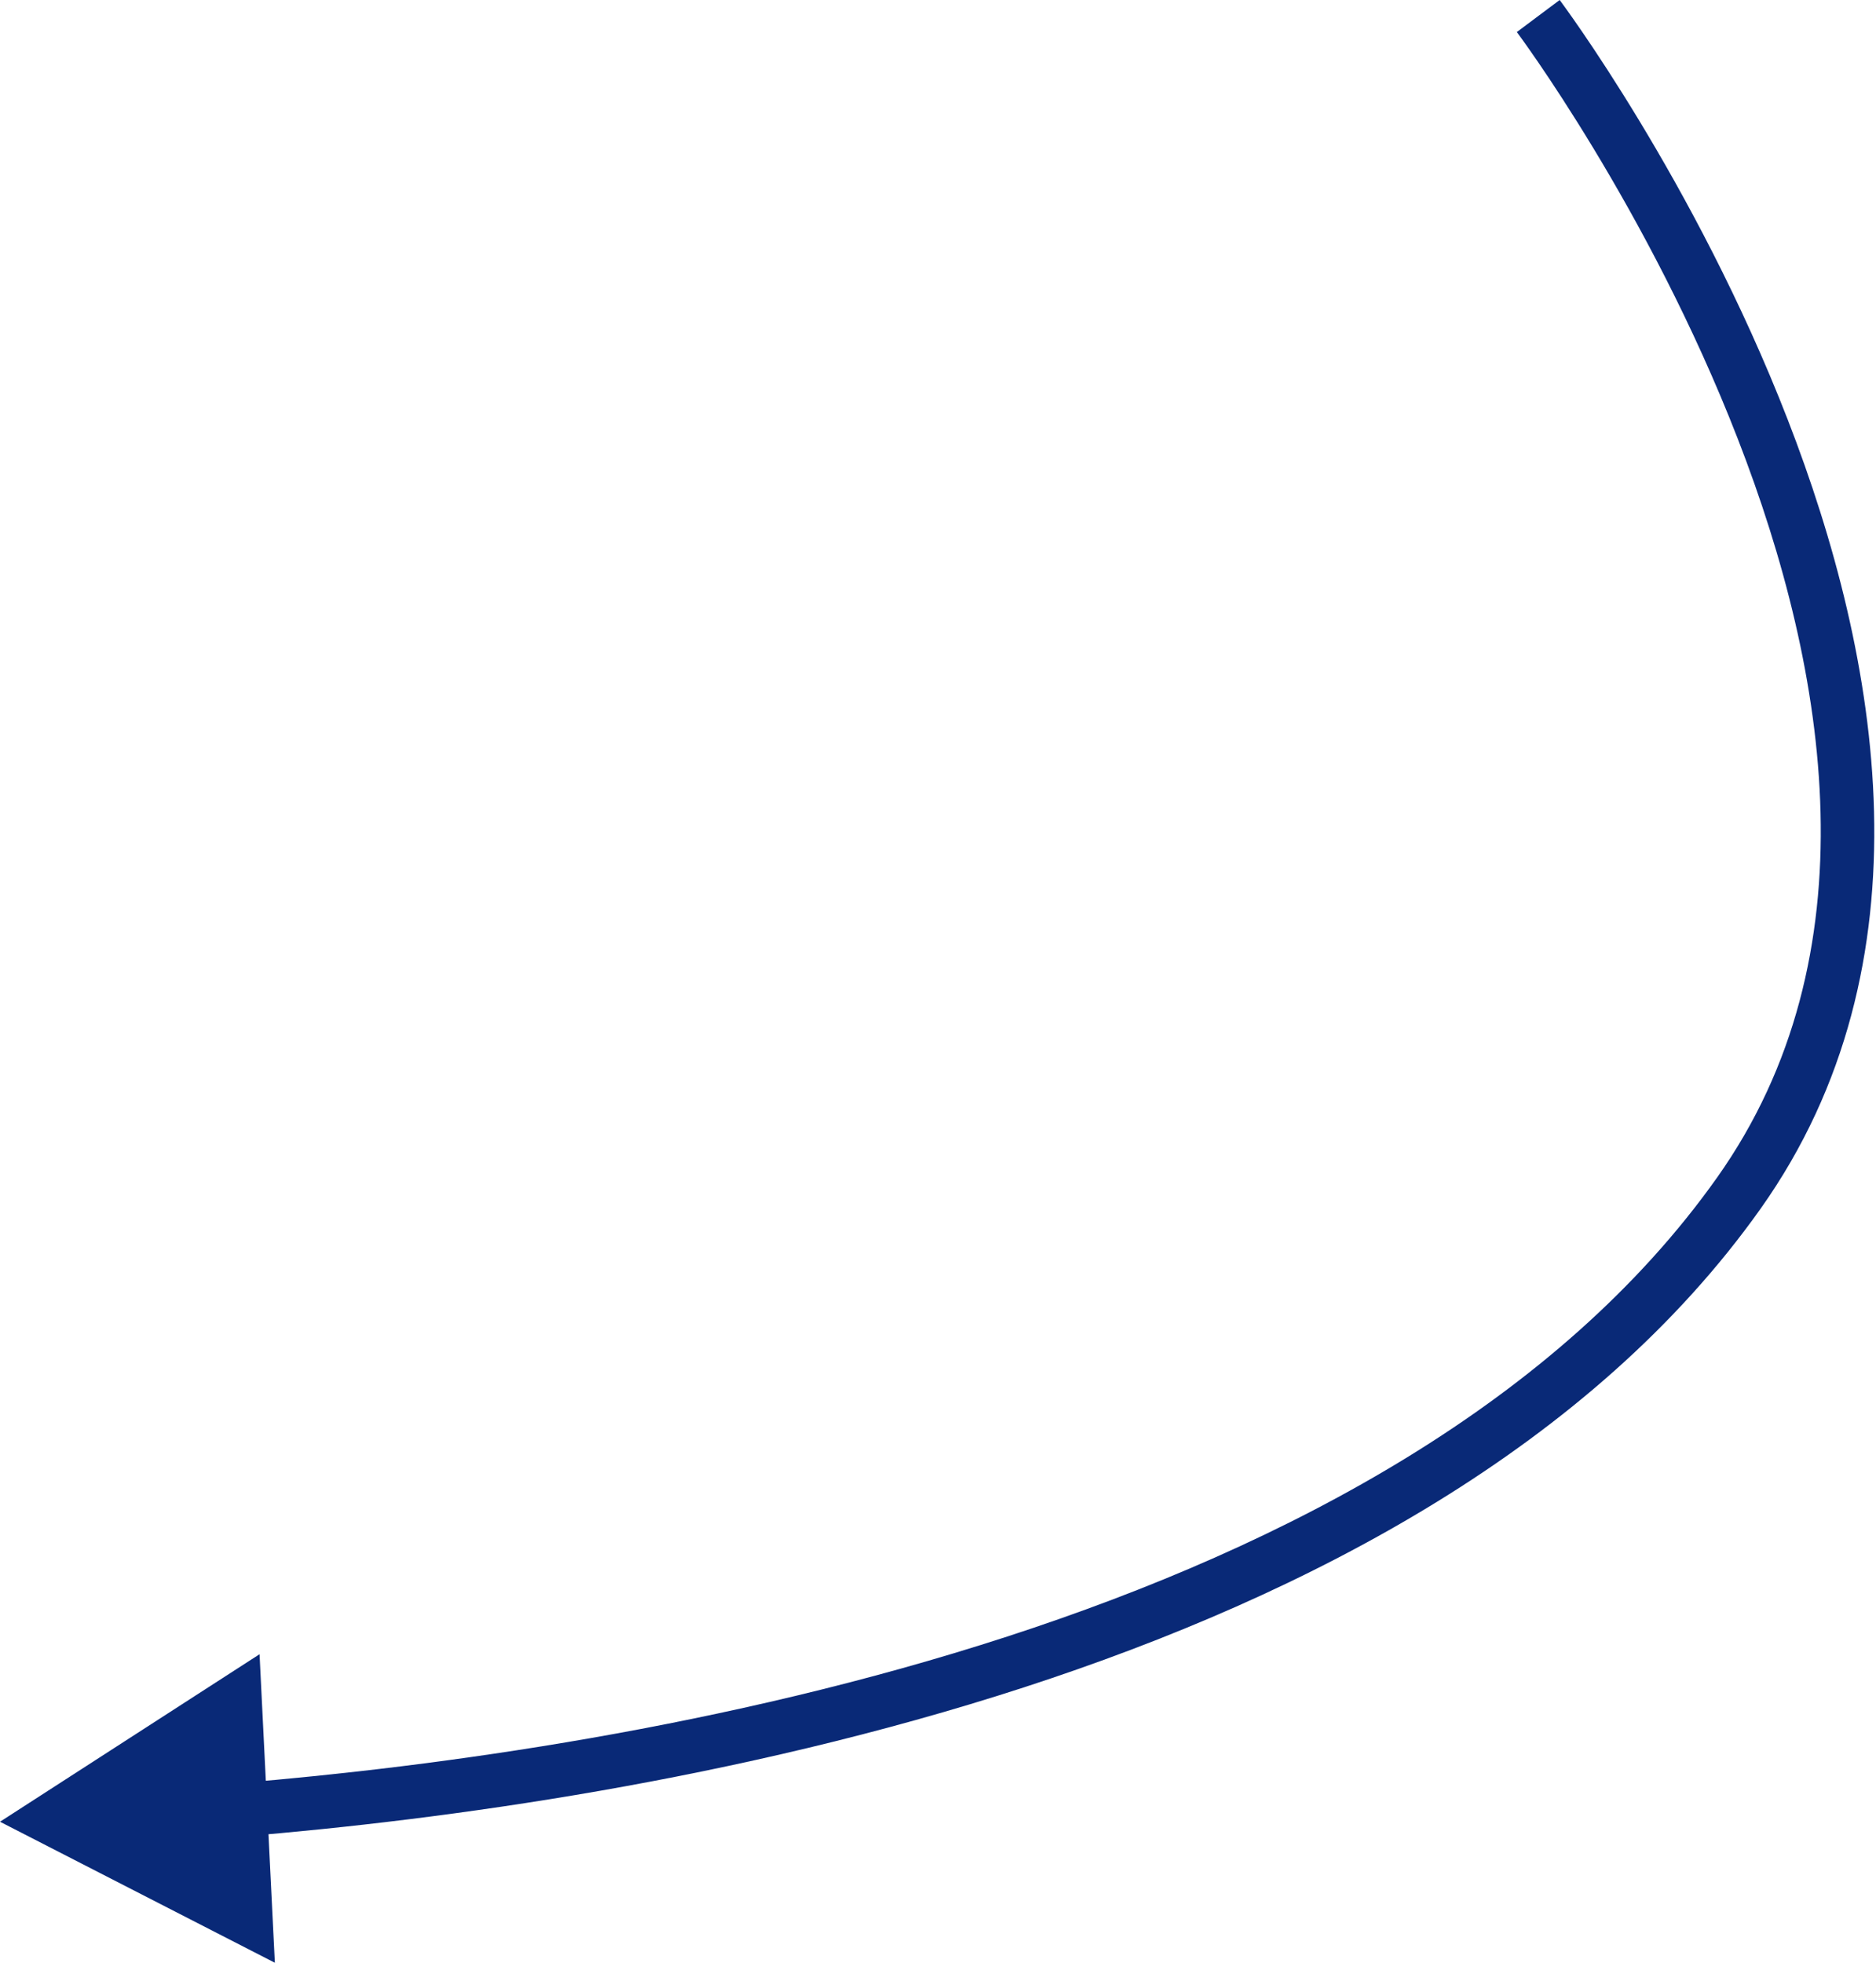
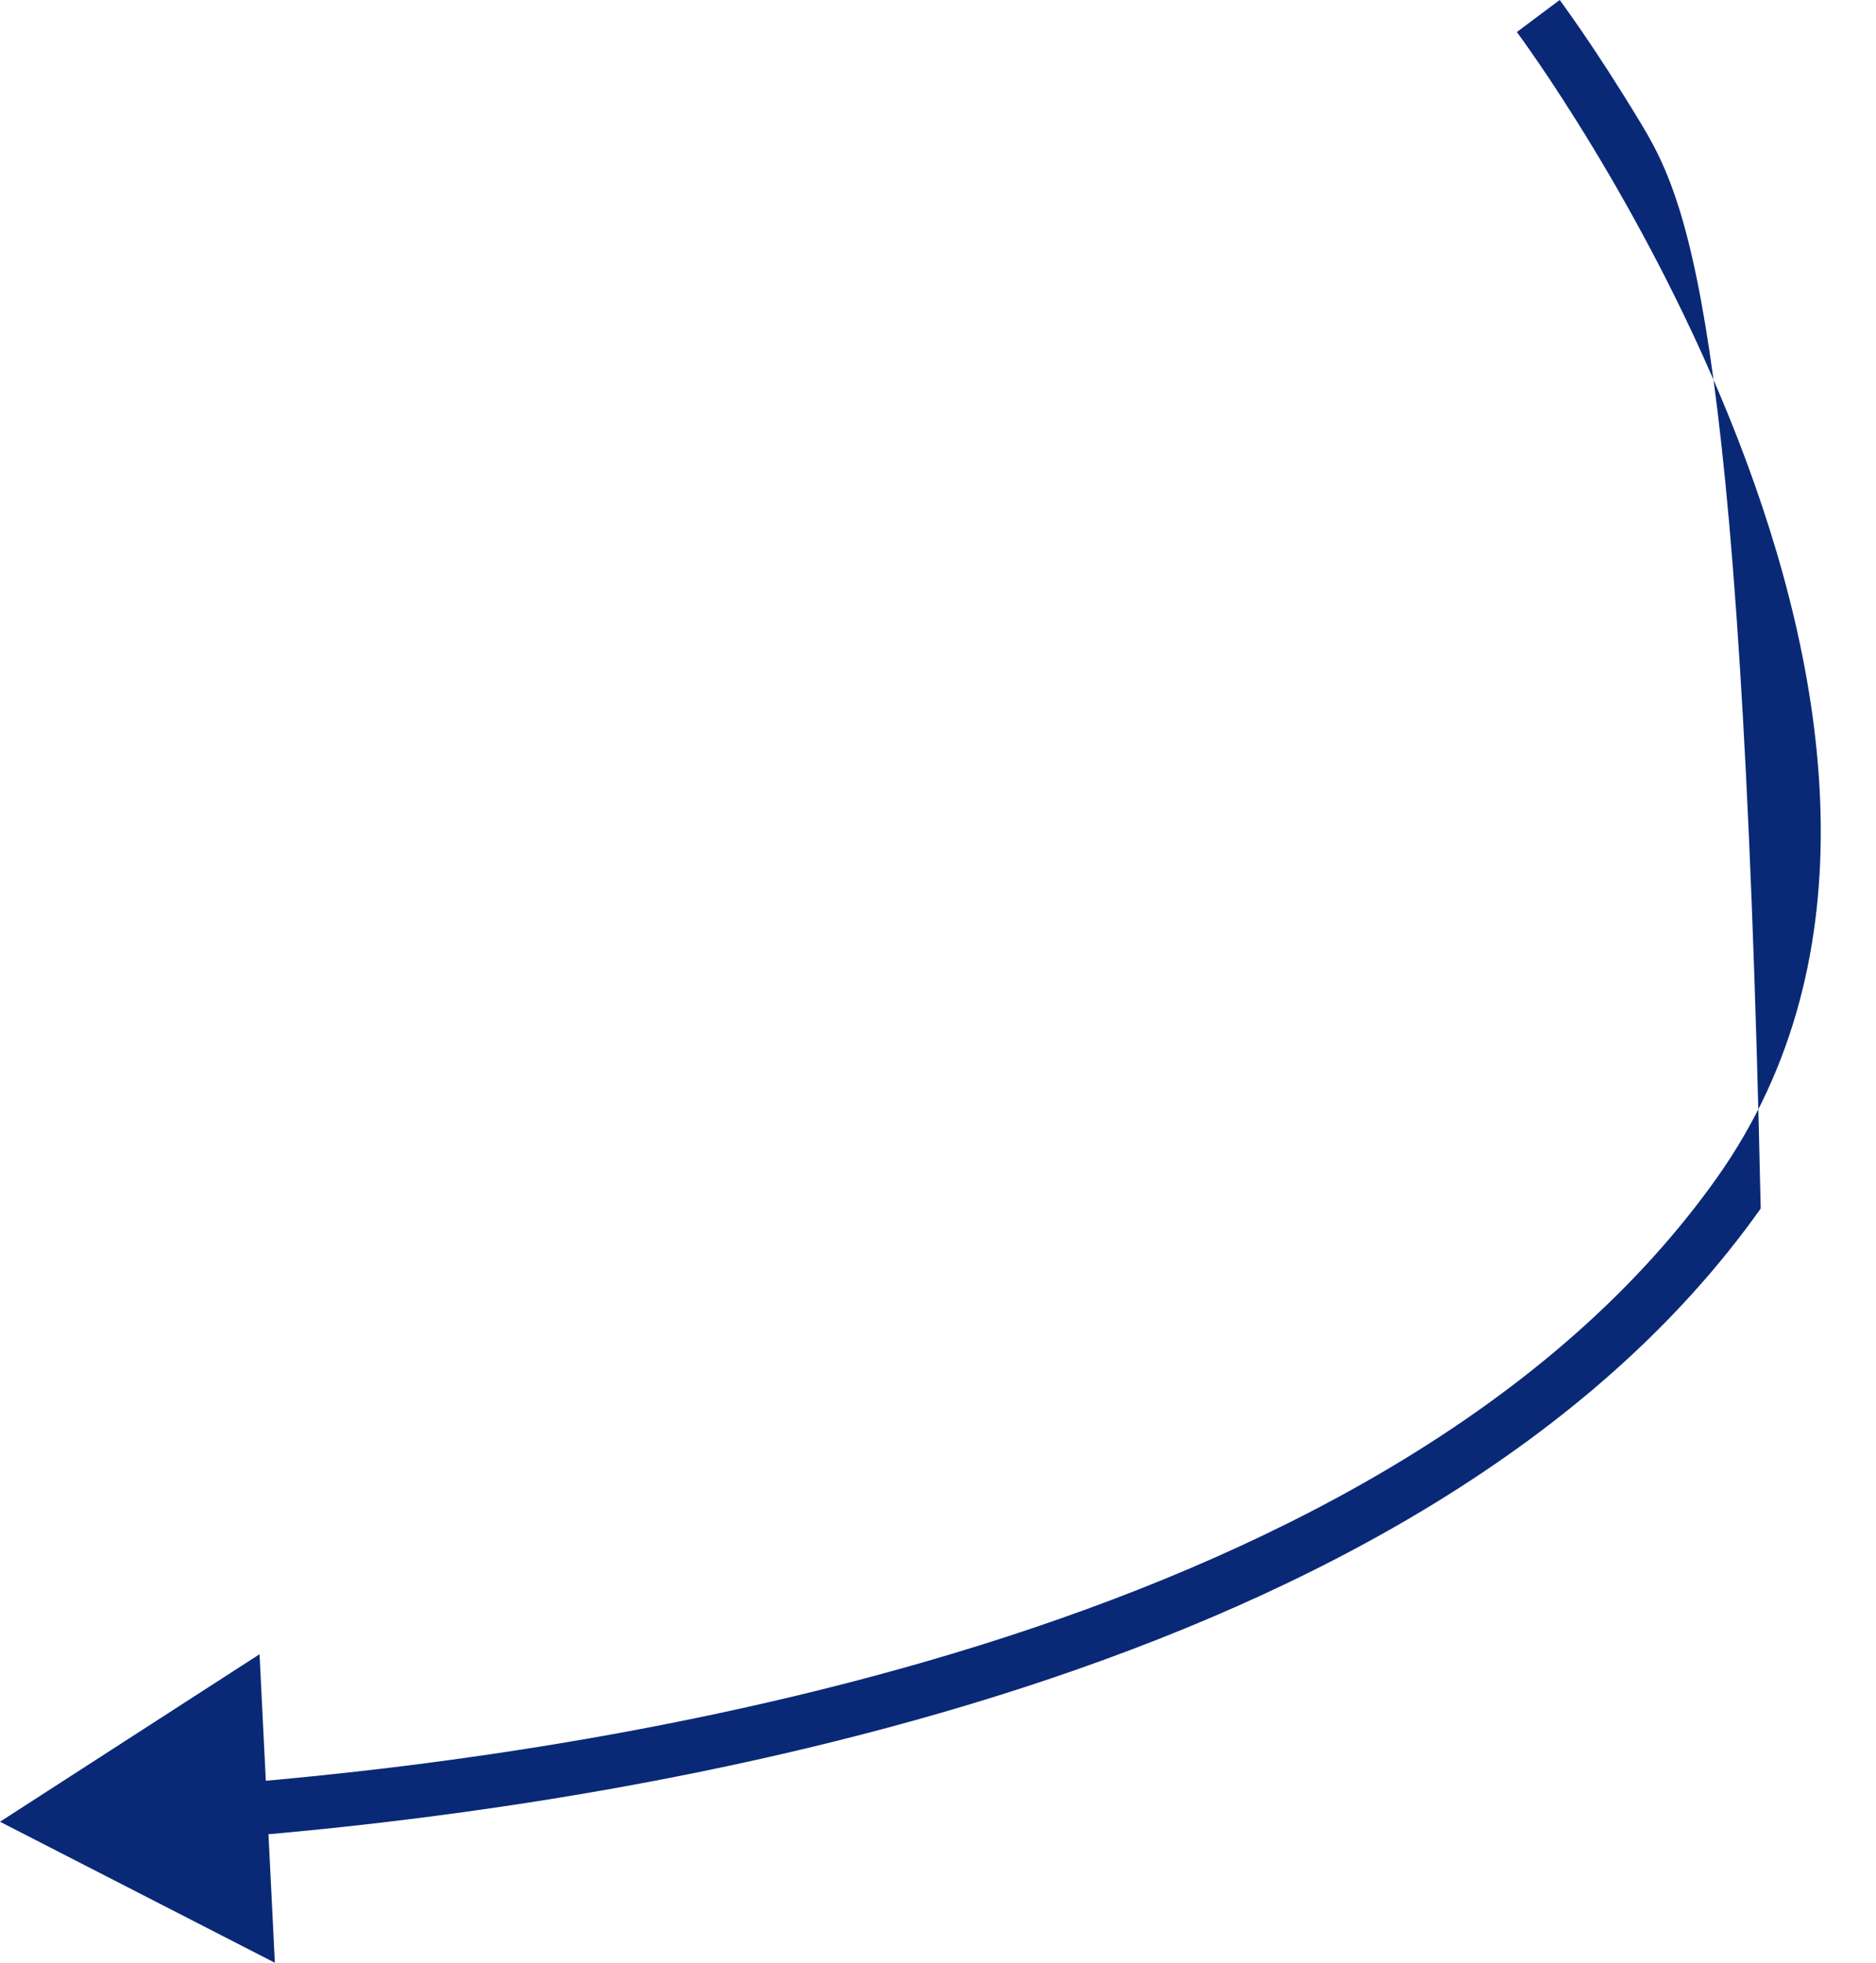
<svg xmlns="http://www.w3.org/2000/svg" width="281" height="294" viewBox="0 0 281 294" fill="none">
-   <path d="M260.461 178.711L263.73 181.028L260.461 178.711ZM0.001 272.879L41.169 294.001L38.877 247.788L0.001 272.879ZM230.409 2.4C227.202 4.803 227.202 4.802 227.202 4.802C227.202 4.803 227.202 4.803 227.203 4.804C227.204 4.806 227.207 4.809 227.211 4.815C227.219 4.825 227.231 4.842 227.248 4.865C227.282 4.911 227.335 4.982 227.406 5.078C227.547 5.271 227.759 5.562 228.037 5.948C228.591 6.721 229.405 7.872 230.428 9.367C232.473 12.357 235.35 16.721 238.654 22.18C245.267 33.108 253.557 48.371 260.306 65.756C273.903 100.779 280.777 143.122 257.192 176.394L263.73 181.028C289.763 144.302 281.611 98.49 267.777 62.856C260.811 44.913 252.284 29.223 245.51 18.03C242.12 12.428 239.161 7.939 237.043 4.843C235.984 3.294 235.134 2.093 234.546 1.274C234.252 0.864 234.023 0.55 233.866 0.336C233.787 0.229 233.727 0.147 233.685 0.09C233.664 0.062 233.647 0.04 233.636 0.024C233.63 0.016 233.625 0.01 233.622 0.006C233.62 0.003 233.619 0.001 233.618 6.66392e-05C233.616 -0.002 233.615 -0.003 230.409 2.4ZM257.192 176.394C233.453 209.883 193.124 231.397 150.859 245.142C108.682 258.859 65.148 264.656 35.691 267.099L36.353 275.086C66.126 272.616 110.339 266.747 153.338 252.763C196.249 238.808 238.525 216.587 263.73 181.028L257.192 176.394Z" fill="#092977" />
+   <path d="M260.461 178.711L263.73 181.028L260.461 178.711ZM0.001 272.879L41.169 294.001L38.877 247.788L0.001 272.879ZM230.409 2.4C227.202 4.803 227.202 4.802 227.202 4.802C227.202 4.803 227.202 4.803 227.203 4.804C227.204 4.806 227.207 4.809 227.211 4.815C227.219 4.825 227.231 4.842 227.248 4.865C227.282 4.911 227.335 4.982 227.406 5.078C227.547 5.271 227.759 5.562 228.037 5.948C228.591 6.721 229.405 7.872 230.428 9.367C232.473 12.357 235.35 16.721 238.654 22.18C245.267 33.108 253.557 48.371 260.306 65.756C273.903 100.779 280.777 143.122 257.192 176.394L263.73 181.028C260.811 44.913 252.284 29.223 245.51 18.03C242.12 12.428 239.161 7.939 237.043 4.843C235.984 3.294 235.134 2.093 234.546 1.274C234.252 0.864 234.023 0.55 233.866 0.336C233.787 0.229 233.727 0.147 233.685 0.09C233.664 0.062 233.647 0.04 233.636 0.024C233.63 0.016 233.625 0.01 233.622 0.006C233.62 0.003 233.619 0.001 233.618 6.66392e-05C233.616 -0.002 233.615 -0.003 230.409 2.4ZM257.192 176.394C233.453 209.883 193.124 231.397 150.859 245.142C108.682 258.859 65.148 264.656 35.691 267.099L36.353 275.086C66.126 272.616 110.339 266.747 153.338 252.763C196.249 238.808 238.525 216.587 263.73 181.028L257.192 176.394Z" fill="#092977" />
</svg>